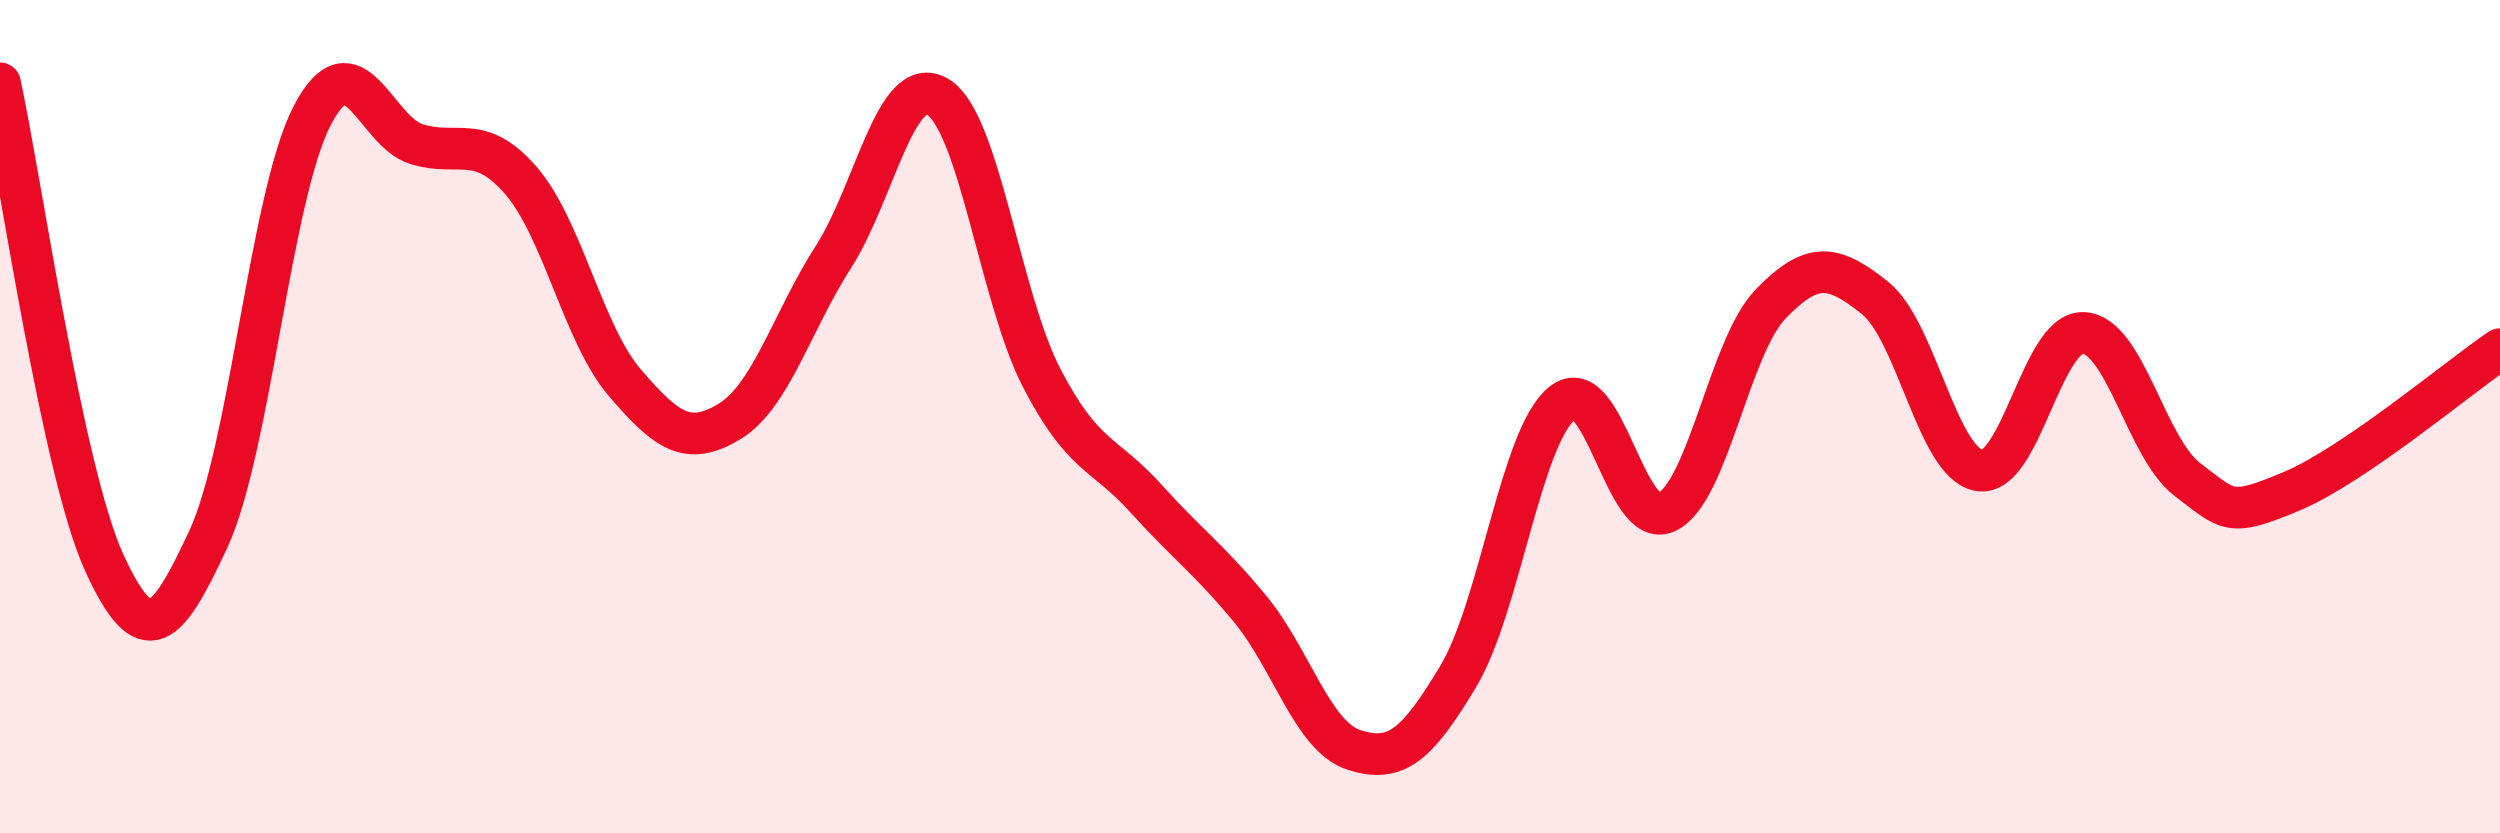
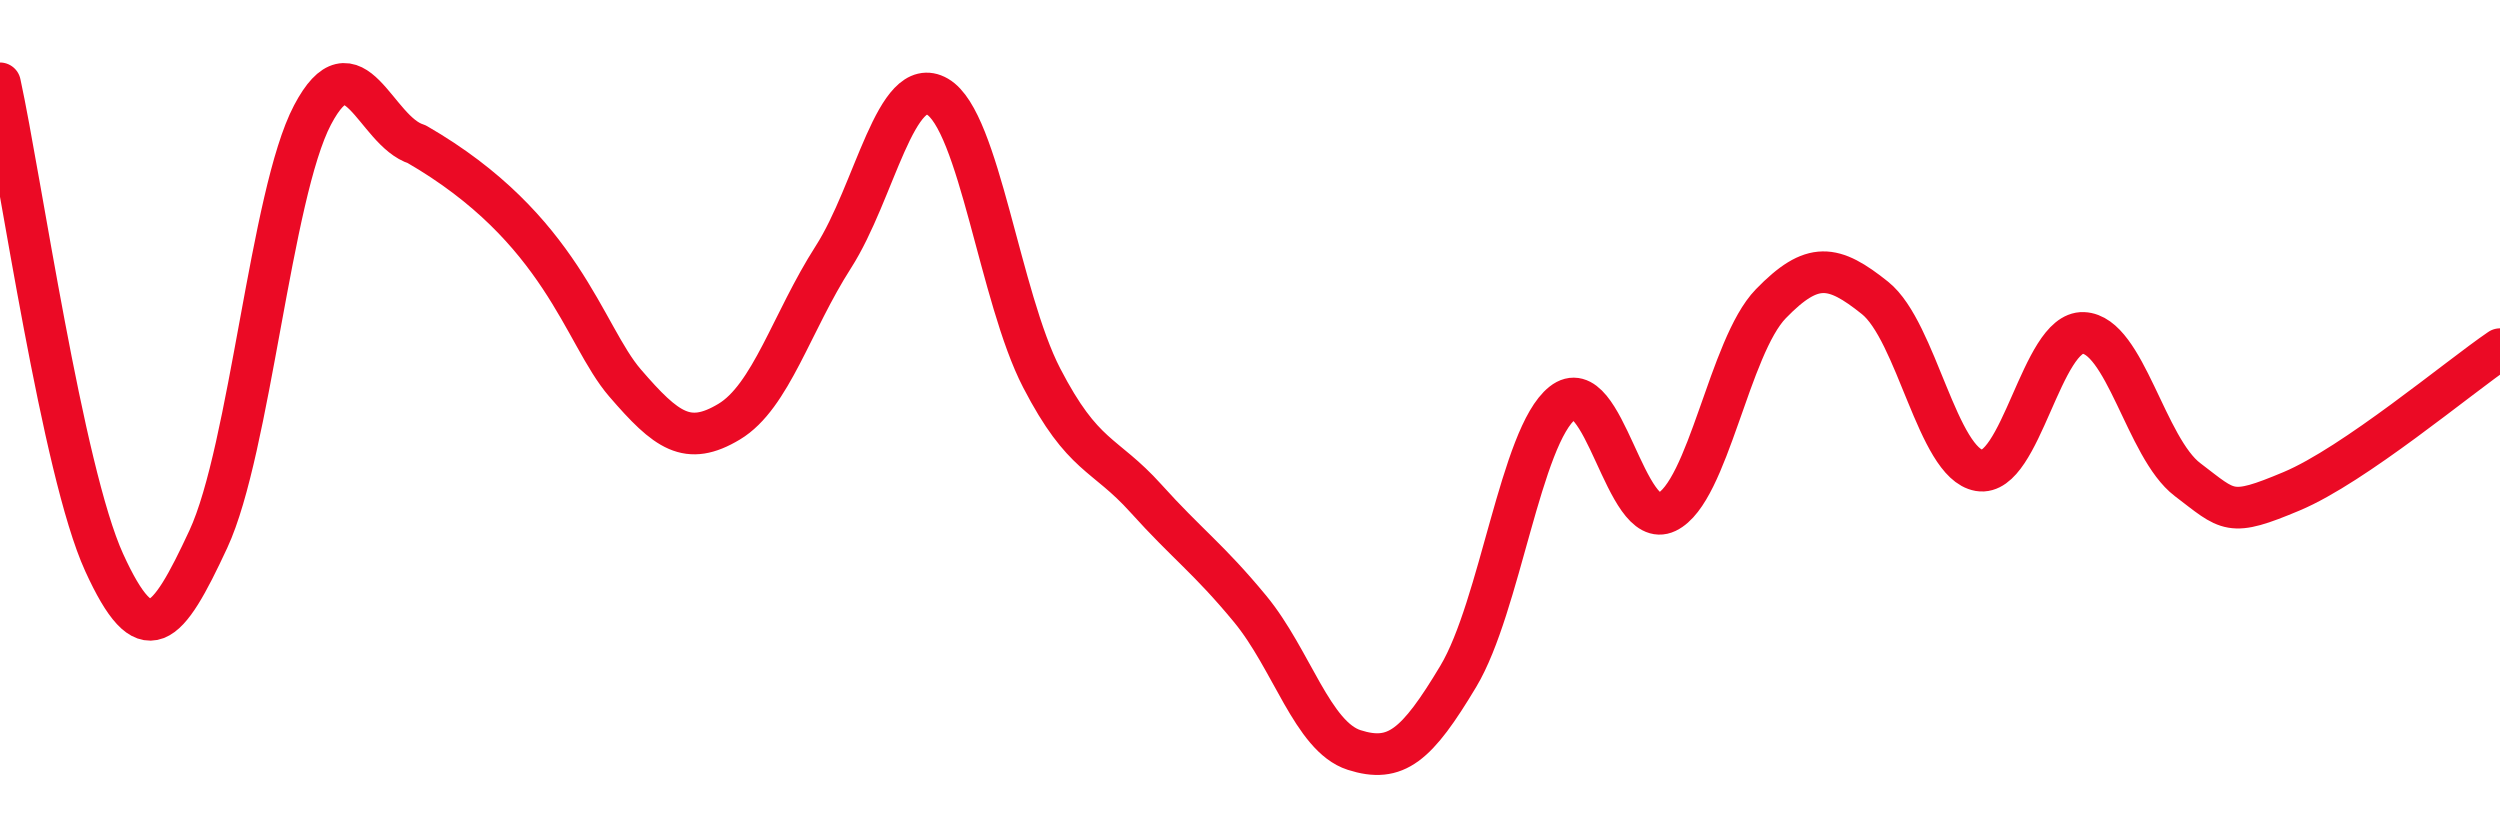
<svg xmlns="http://www.w3.org/2000/svg" width="60" height="20" viewBox="0 0 60 20">
-   <path d="M 0,2 C 0.5,4.3 1.5,11.31 2.5,13.5 C 3.5,15.69 4,15.09 5,12.94 C 6,10.79 6.5,4.66 7.5,2.76 C 8.5,0.86 9,3.15 10,3.46 C 11,3.77 11.5,3.18 12.5,4.33 C 13.5,5.48 14,8.03 15,9.19 C 16,10.35 16.5,10.72 17.5,10.12 C 18.5,9.52 19,7.73 20,6.17 C 21,4.61 21.5,1.74 22.5,2.32 C 23.5,2.9 24,7.14 25,9.07 C 26,11 26.5,10.85 27.5,11.96 C 28.5,13.07 29,13.4 30,14.61 C 31,15.82 31.5,17.68 32.5,18 C 33.5,18.32 34,17.9 35,16.23 C 36,14.56 36.5,10.46 37.5,9.67 C 38.5,8.88 39,12.77 40,12.29 C 41,11.81 41.5,8.32 42.5,7.29 C 43.5,6.26 44,6.35 45,7.15 C 46,7.95 46.5,11.12 47.5,11.29 C 48.5,11.46 49,7.95 50,7.99 C 51,8.03 51.5,10.75 52.5,11.51 C 53.5,12.27 53.5,12.42 55,11.79 C 56.5,11.16 59,9.06 60,8.38L60 20L0 20Z" fill="#EB0A25" opacity="0.1" stroke-linecap="round" stroke-linejoin="round" />
-   <path d="M 0,2 C 0.5,4.3 1.5,11.31 2.5,13.5 C 3.5,15.69 4,15.09 5,12.94 C 6,10.79 6.5,4.66 7.5,2.76 C 8.5,0.86 9,3.15 10,3.46 C 11,3.77 11.5,3.18 12.5,4.33 C 13.5,5.48 14,8.03 15,9.19 C 16,10.35 16.5,10.72 17.5,10.12 C 18.5,9.52 19,7.73 20,6.17 C 21,4.61 21.5,1.74 22.5,2.32 C 23.5,2.9 24,7.14 25,9.07 C 26,11 26.5,10.85 27.5,11.96 C 28.5,13.07 29,13.4 30,14.61 C 31,15.82 31.5,17.68 32.5,18 C 33.5,18.32 34,17.9 35,16.23 C 36,14.56 36.5,10.46 37.5,9.67 C 38.5,8.88 39,12.77 40,12.29 C 41,11.81 41.5,8.32 42.5,7.29 C 43.5,6.26 44,6.35 45,7.15 C 46,7.95 46.5,11.12 47.5,11.29 C 48.5,11.46 49,7.95 50,7.99 C 51,8.03 51.5,10.75 52.5,11.51 C 53.5,12.27 53.5,12.42 55,11.79 C 56.5,11.16 59,9.06 60,8.38" stroke="#EB0A25" stroke-width="1" fill="none" stroke-linecap="round" stroke-linejoin="round" />
+   <path d="M 0,2 C 0.5,4.3 1.5,11.31 2.5,13.5 C 3.5,15.69 4,15.09 5,12.94 C 6,10.79 6.5,4.66 7.5,2.76 C 8.5,0.86 9,3.15 10,3.46 C 13.5,5.48 14,8.03 15,9.19 C 16,10.35 16.5,10.72 17.5,10.12 C 18.5,9.52 19,7.73 20,6.17 C 21,4.61 21.5,1.74 22.5,2.32 C 23.5,2.9 24,7.14 25,9.07 C 26,11 26.5,10.85 27.5,11.96 C 28.5,13.07 29,13.4 30,14.61 C 31,15.82 31.5,17.68 32.5,18 C 33.5,18.32 34,17.9 35,16.23 C 36,14.56 36.5,10.46 37.5,9.67 C 38.5,8.88 39,12.77 40,12.29 C 41,11.81 41.5,8.32 42.5,7.29 C 43.5,6.26 44,6.35 45,7.15 C 46,7.95 46.5,11.12 47.5,11.29 C 48.5,11.46 49,7.95 50,7.99 C 51,8.03 51.5,10.75 52.5,11.51 C 53.5,12.27 53.5,12.42 55,11.79 C 56.5,11.16 59,9.06 60,8.38" stroke="#EB0A25" stroke-width="1" fill="none" stroke-linecap="round" stroke-linejoin="round" />
</svg>